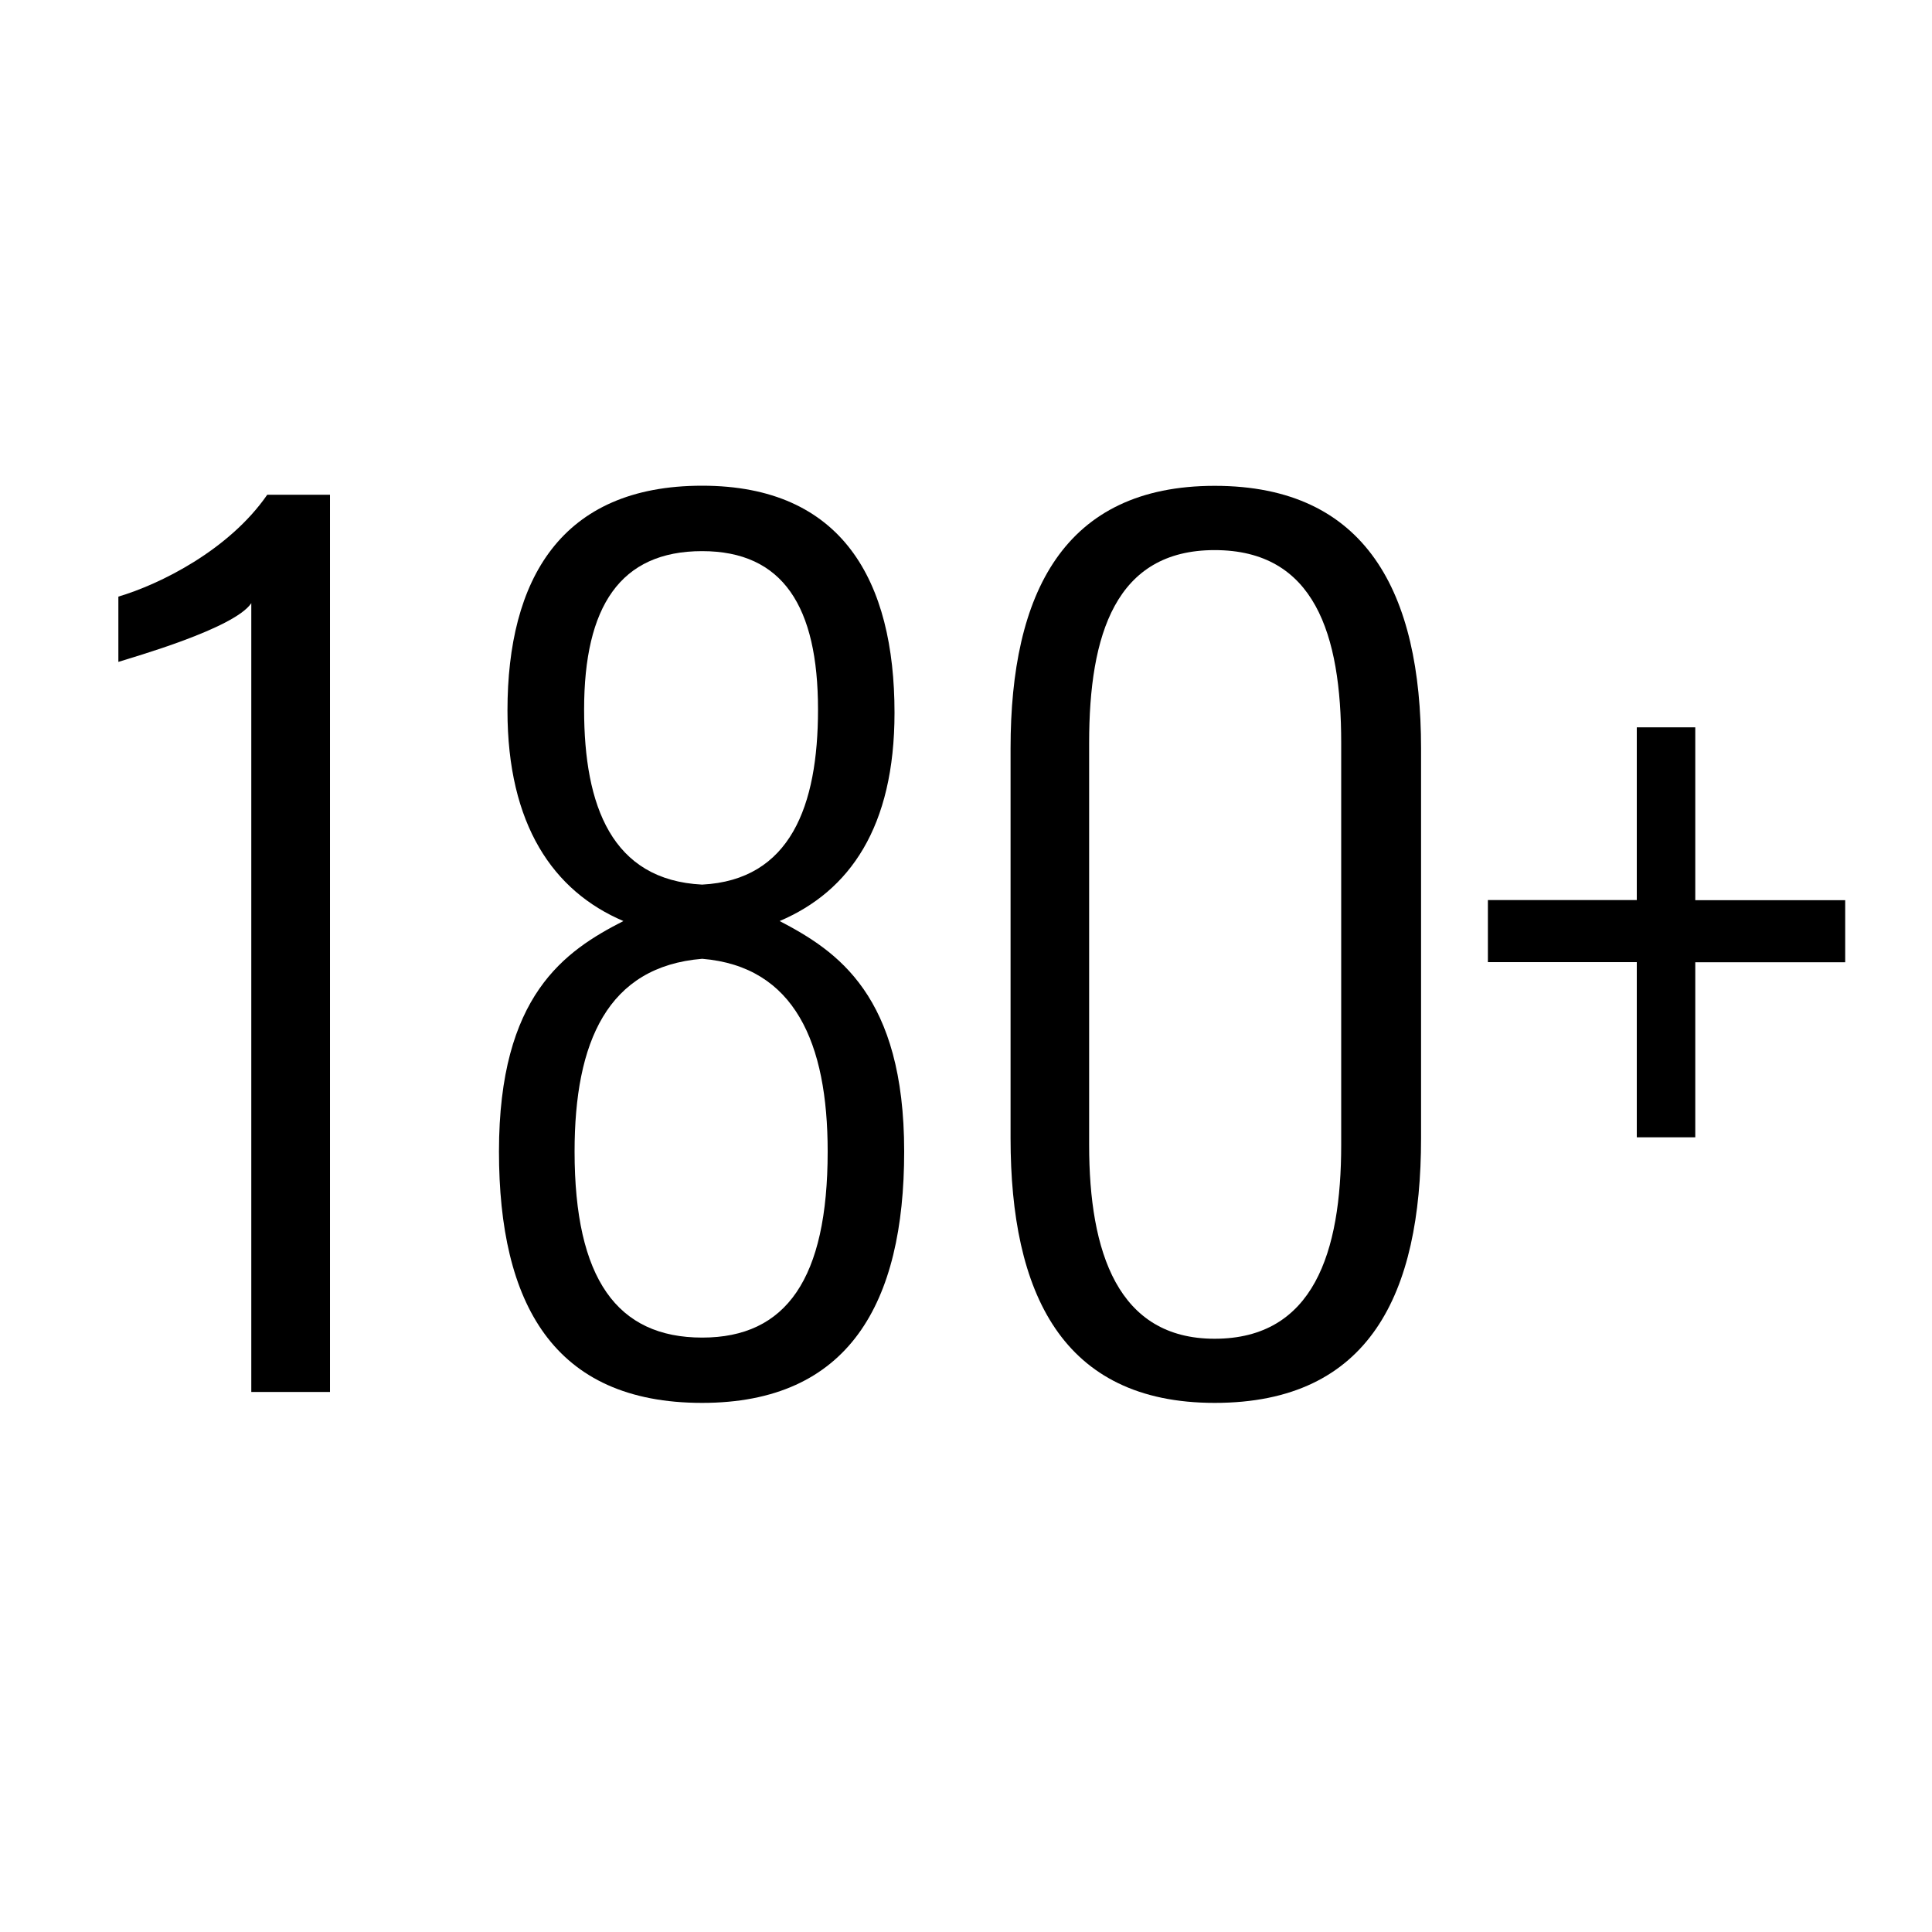
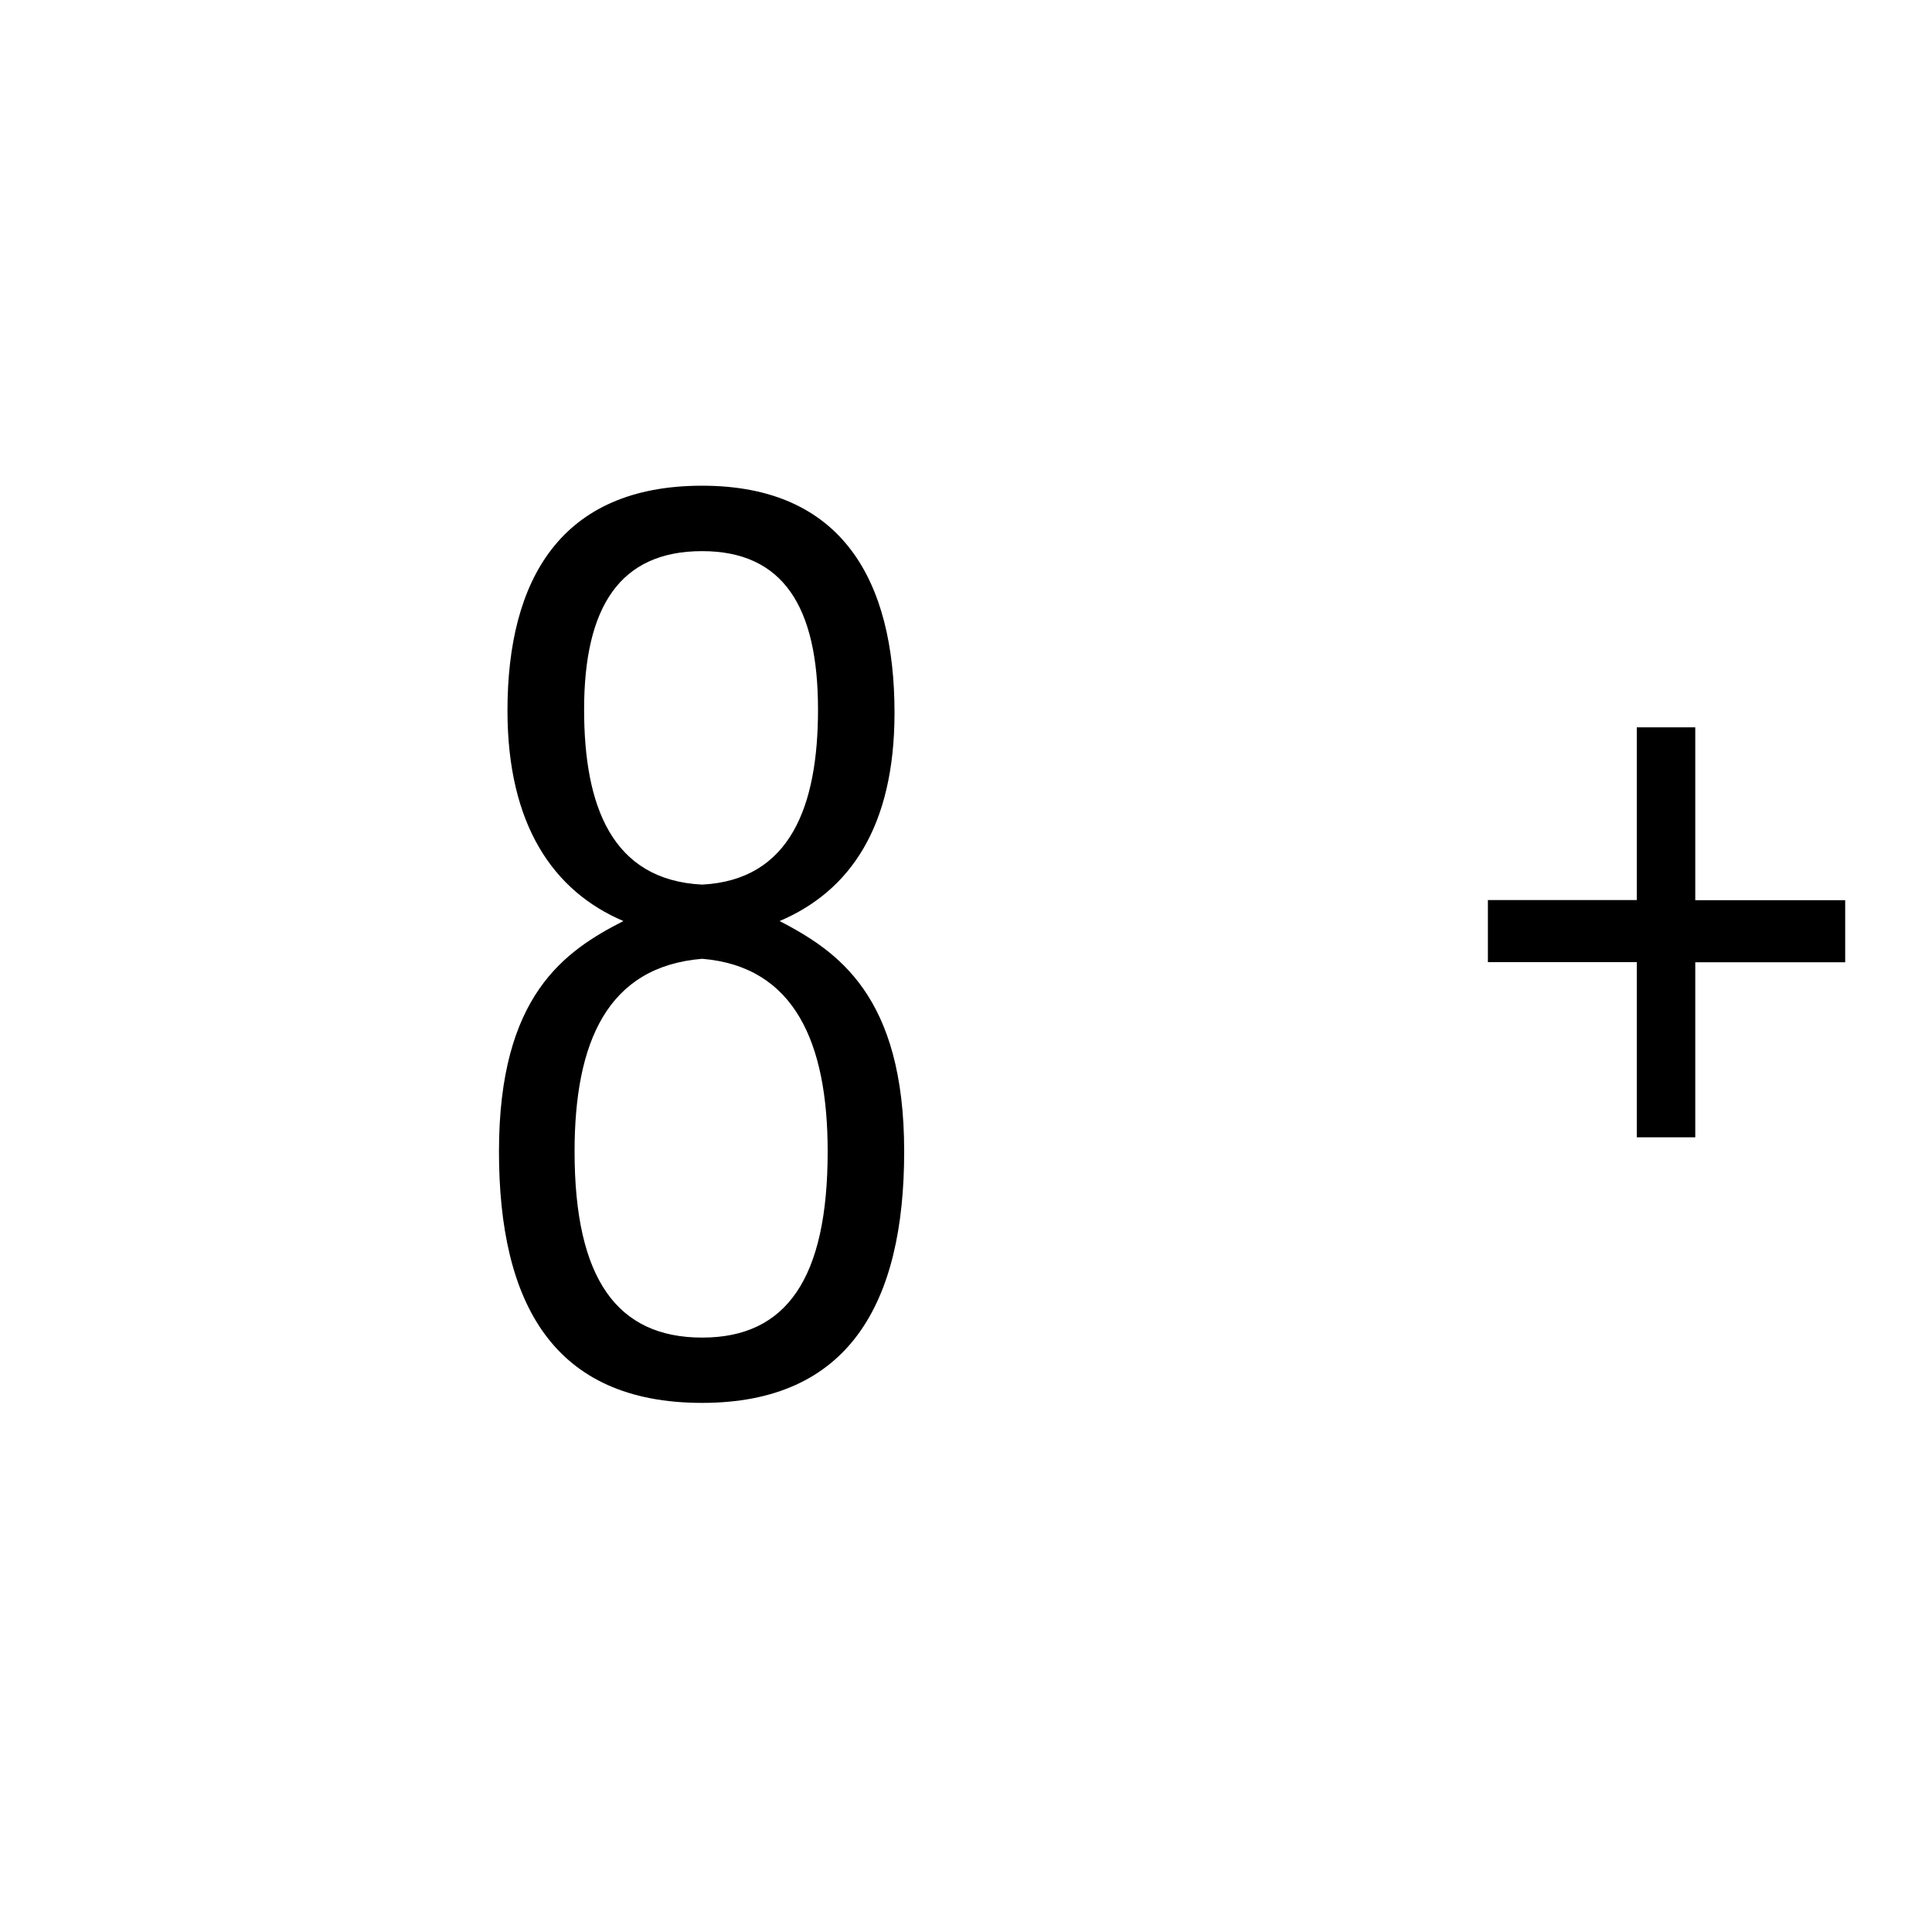
<svg xmlns="http://www.w3.org/2000/svg" version="1.1" id="Layer_2" x="0px" y="0px" width="150px" height="150px" viewBox="0 0 150 150" enable-background="new 0 0 150 150" xml:space="preserve">
  <g>
    <g>
-       <path d="M19.51,46.83c-1.32,1.98-9.25,4.21-10.32,4.56v-5.07c3.22-0.95,8.59-3.61,11.56-7.91h4.87v69.66h-6.11V46.83z" />
      <path d="M38.74,89.4c0-12.13,5.12-15.57,9.66-17.89c-5.45-2.32-9-7.48-9-16.34c0-10.15,4.13-17.46,15.11-17.46    c10.9,0,14.94,7.4,14.94,17.63c0,8.86-3.47,13.85-8.92,16.17C65,73.84,70.2,77.28,70.2,89.4c0,11.78-4.29,19.52-15.69,19.52    C42.96,108.92,38.74,101.19,38.74,89.4z M64.26,89.4c0-8.43-2.56-14.36-9.74-14.96c-7.35,0.6-9.91,6.45-9.91,14.96    c0,9.89,3.3,14.45,9.91,14.45C61.04,103.85,64.26,99.29,64.26,89.4z M63.51,55.09c0-8-2.72-12.3-9-12.3    c-6.36,0-9.16,4.3-9.16,12.3c0,7.48,2.15,13.24,9.16,13.59C61.37,68.33,63.51,62.57,63.51,55.09z" />
-       <path d="M78.46,88.37V58.1c0-12.04,4.13-20.38,15.85-20.38c11.81,0,16.02,8.34,16.02,20.38v30.27c0,12.04-3.96,20.55-16.02,20.55    C82.42,108.92,78.46,100.33,78.46,88.37z M104.13,88.89V57.67c0-8.43-2.06-14.96-9.83-14.96c-7.68,0-9.74,6.54-9.74,14.96v31.22    c0,8.34,2.23,15.05,9.74,15.05C101.99,103.94,104.13,97.23,104.13,88.89z" />
      <path d="M127.08,74.7h-11.56v-4.82h11.56V56.47h4.54v13.42h11.64v4.82h-11.64v13.59h-4.54V74.7z" />
    </g>
  </g>
</svg>